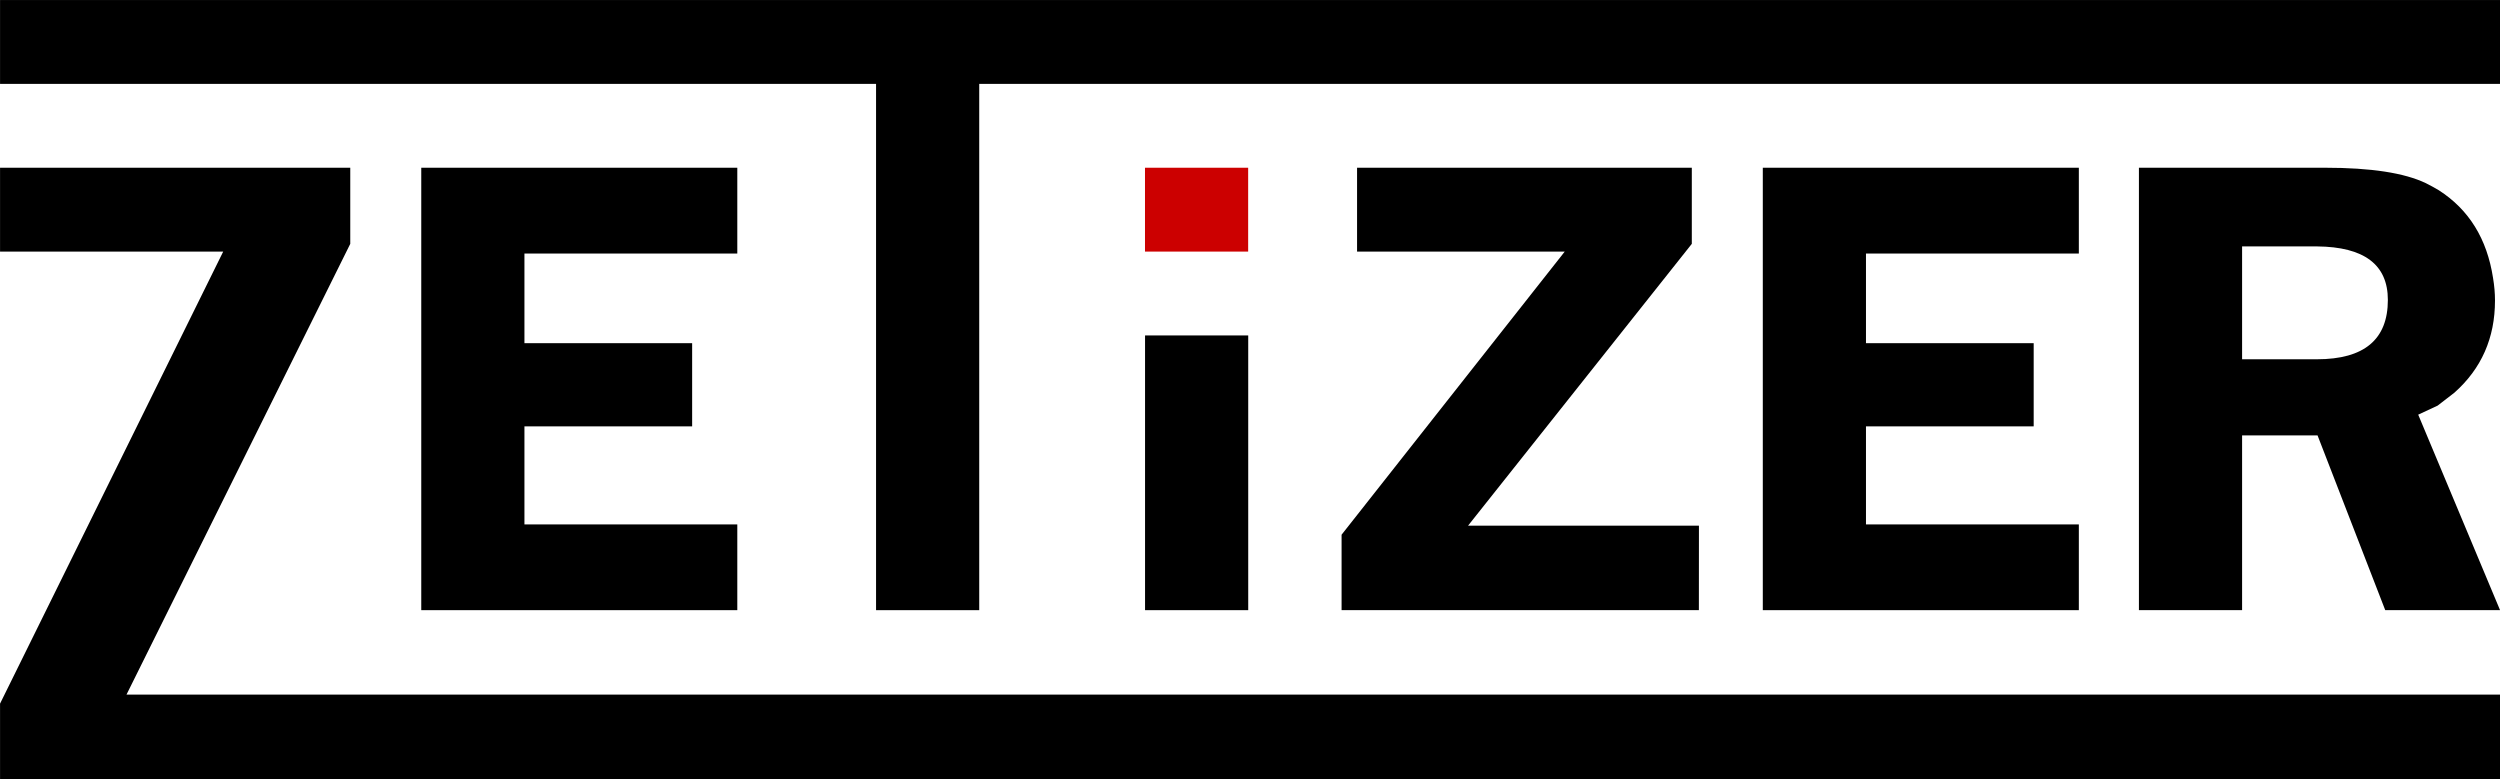
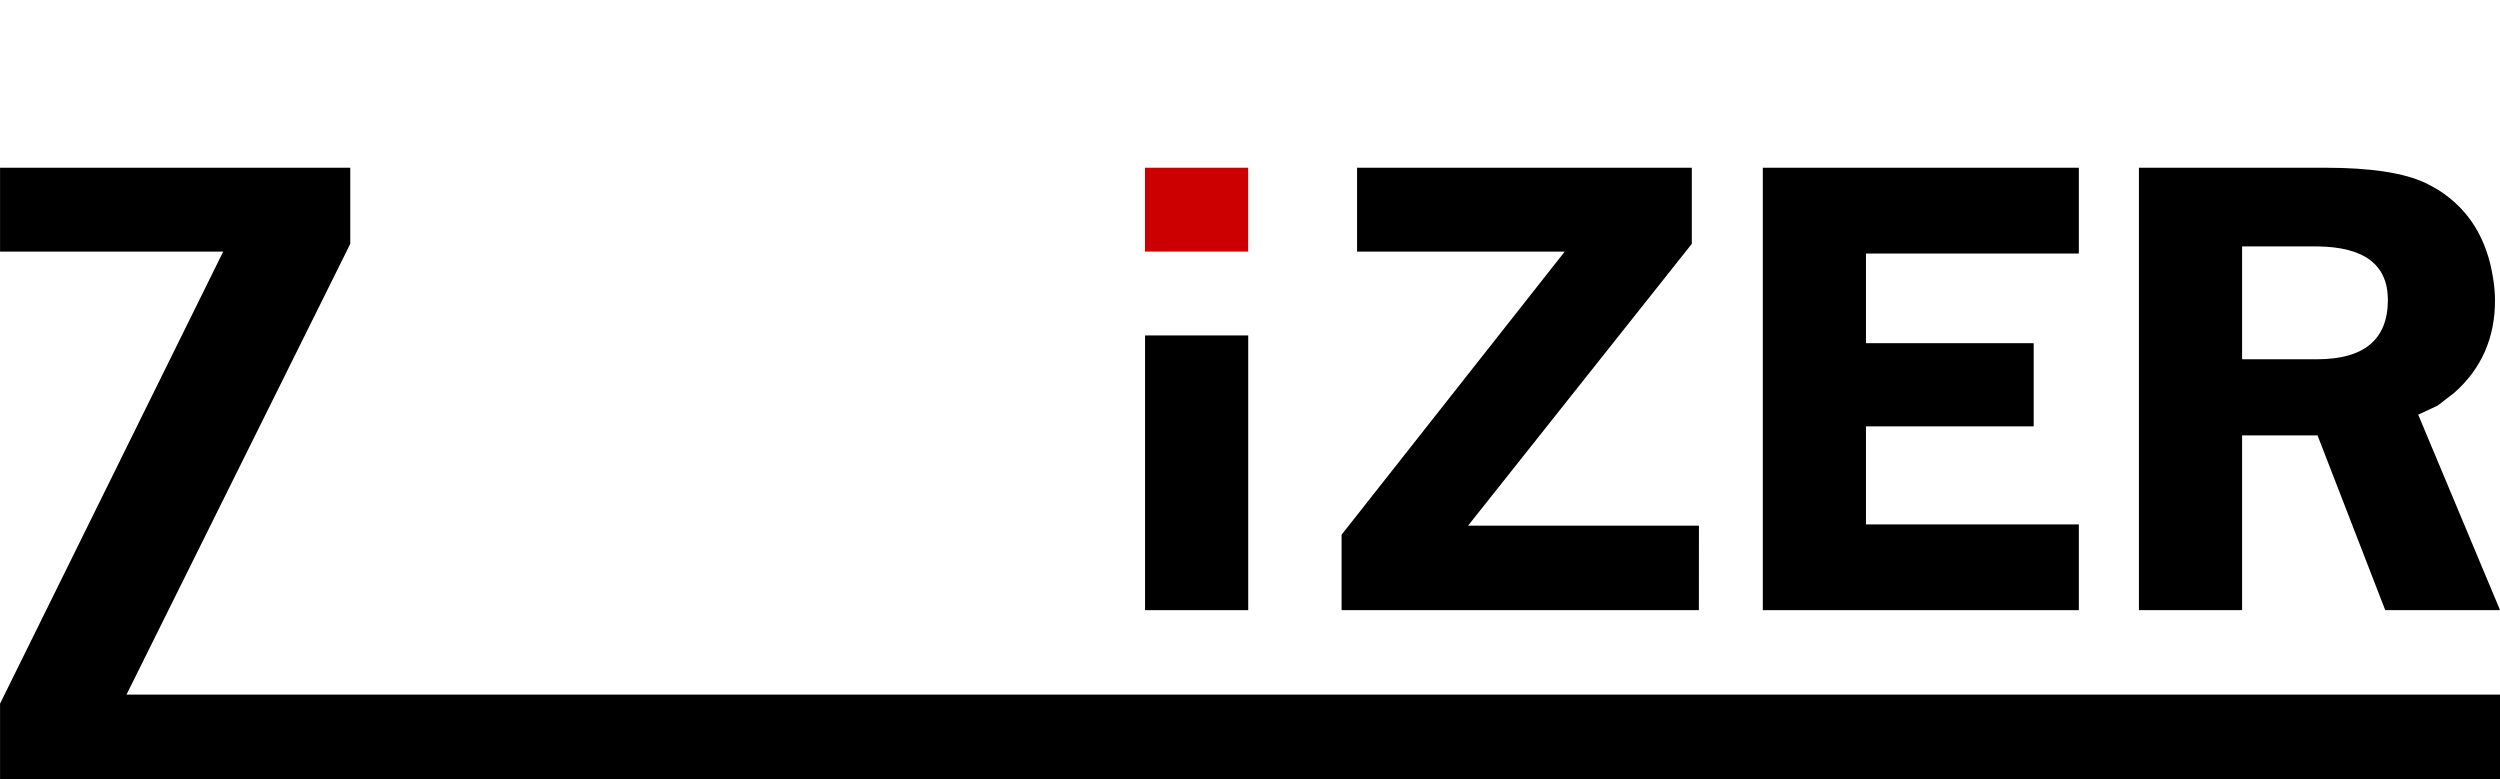
<svg xmlns="http://www.w3.org/2000/svg" xmlns:ns1="http://www.inkscape.org/namespaces/inkscape" xmlns:ns2="http://sodipodi.sourceforge.net/DTD/sodipodi-0.dtd" width="962.71" height="300" viewBox="0 0 254.717 79.375" version="1.1" id="svg915" ns1:version="0.92.4 (5da689c313, 2019-01-14)" ns2:docname="zetizer-l.svg">
  <defs id="defs909" />
  <ns2:namedview id="base" pagecolor="#ffffff" bordercolor="#666666" borderopacity="1.0" ns1:pageopacity="0.0" ns1:pageshadow="2" ns1:zoom="0.24748737" ns1:cx="202.30957" ns1:cy="-292.8342" ns1:document-units="mm" ns1:current-layer="layer1" showgrid="false" ns1:window-width="1920" ns1:window-height="1027" ns1:window-x="-8" ns1:window-y="-8" ns1:window-maximized="1" fit-margin-top="0" fit-margin-left="0" fit-margin-right="0" fit-margin-bottom="0" units="px" />
  <g ns1:label="Layer 1" ns1:groupmode="layer" id="layer1" transform="translate(50.205,154.321)">
    <g id="g1488" transform="matrix(6.209,0,0,6.209,-335.889,-559.977)">
      <path ns2:nodetypes="ccccccccccc" d="m 87.036,78.118 h -41.024 v -1.238 l 3.662,-7.418 -3.662,-10e-6 v -1.376 h 5.747 v 1.249 l -3.672,7.397 h 38.95 z" style="font-style:normal;font-variant:normal;font-weight:normal;font-stretch:normal;font-size:10.583px;line-height:1.25;font-family:UnDotum;-inkscape-font-specification:UnDotum;letter-spacing:0px;word-spacing:0px;fill:#000000;fill-opacity:1;stroke:none;stroke-width:0.265" id="path68" ns1:connector-curvature="0" />
-       <path d="m 58.11,75.346 h -5.186 v -7.26 h 5.186 v 1.408 h -3.493 v 1.471 h 2.752 v 1.365 h -2.752 v 1.609 h 3.493 z" style="font-style:normal;font-variant:normal;font-weight:normal;font-stretch:normal;font-size:10.583px;line-height:1.25;font-family:UnDotum;-inkscape-font-specification:UnDotum;letter-spacing:0px;word-spacing:0px;fill:#000000;fill-opacity:1;stroke:none;stroke-width:0.265" id="path70" ns1:connector-curvature="0" />
-       <path ns2:nodetypes="ccccccccc" d="m 87.036,66.71 h -24.956 v 8.636 h -1.693 v -8.636 h -14.375 v -1.376 h 41.024 z" style="font-style:normal;font-variant:normal;font-weight:normal;font-stretch:normal;font-size:10.583px;line-height:1.25;font-family:UnDotum;-inkscape-font-specification:UnDotum;letter-spacing:0px;word-spacing:0px;fill:#000000;fill-opacity:1;stroke:none;stroke-width:0.265" id="path72" ns1:connector-curvature="0" />
      <path ns2:nodetypes="ccccc" d="m 66.494,75.346 h -1.693 v -4.508 h 1.693 z" style="font-style:normal;font-variant:normal;font-weight:normal;font-stretch:normal;font-size:10.583px;line-height:1.25;font-family:UnDotum;-inkscape-font-specification:UnDotum;letter-spacing:0px;word-spacing:0px;fill:#000000;fill-opacity:1;stroke:none;stroke-width:0.265" id="path74" ns1:connector-curvature="0" />
      <path d="m 73.889,75.346 h -5.863 v -1.238 l 3.662,-4.646 h -3.408 v -1.376 h 5.493 v 1.249 l -3.672,4.625 h 3.789 z" style="font-style:normal;font-variant:normal;font-weight:normal;font-stretch:normal;font-size:10.583px;line-height:1.25;font-family:UnDotum;-inkscape-font-specification:UnDotum;letter-spacing:0px;word-spacing:0px;fill:#000000;fill-opacity:1;stroke:none;stroke-width:0.265" id="path76" ns1:connector-curvature="0" />
      <path d="m 80.124,75.346 h -5.186 v -7.26 h 5.186 v 1.408 h -3.493 v 1.471 h 2.752 v 1.365 h -2.752 v 1.609 h 3.493 z" style="font-style:normal;font-variant:normal;font-weight:normal;font-stretch:normal;font-size:10.583px;line-height:1.25;font-family:UnDotum;-inkscape-font-specification:UnDotum;letter-spacing:0px;word-spacing:0px;fill:#000000;fill-opacity:1;stroke:none;stroke-width:0.265" id="path78" ns1:connector-curvature="0" />
      <path d="m 87.036,75.346 h -1.884 l -1.111,-2.868 h -1.238 v 2.868 h -1.693 v -7.26 h 3.059 q 1.122,0 1.651,0.254 0.106,0.053 0.212,0.116 0.741,0.476 0.889,1.439 0.032,0.191 0.032,0.37 0,0.921 -0.667,1.513 l -0.275,0.212 -0.318,0.148 z m -1.841,-5.091 q 0,-0.868 -1.164,-0.878 h -1.228 v 1.852 h 1.228 q 1.164,0 1.164,-0.974 z" style="font-style:normal;font-variant:normal;font-weight:normal;font-stretch:normal;font-size:10.583px;line-height:1.25;font-family:UnDotum;-inkscape-font-specification:UnDotum;letter-spacing:0px;word-spacing:0px;fill:#000000;fill-opacity:1;stroke:none;stroke-width:0.265" id="path80" ns1:connector-curvature="0" />
      <rect style="fill:#cc0000;fill-opacity:1;stroke-width:0.265" y="68.086" x="64.8" height="1.376" width="1.693" id="rect3844" />
    </g>
  </g>
</svg>